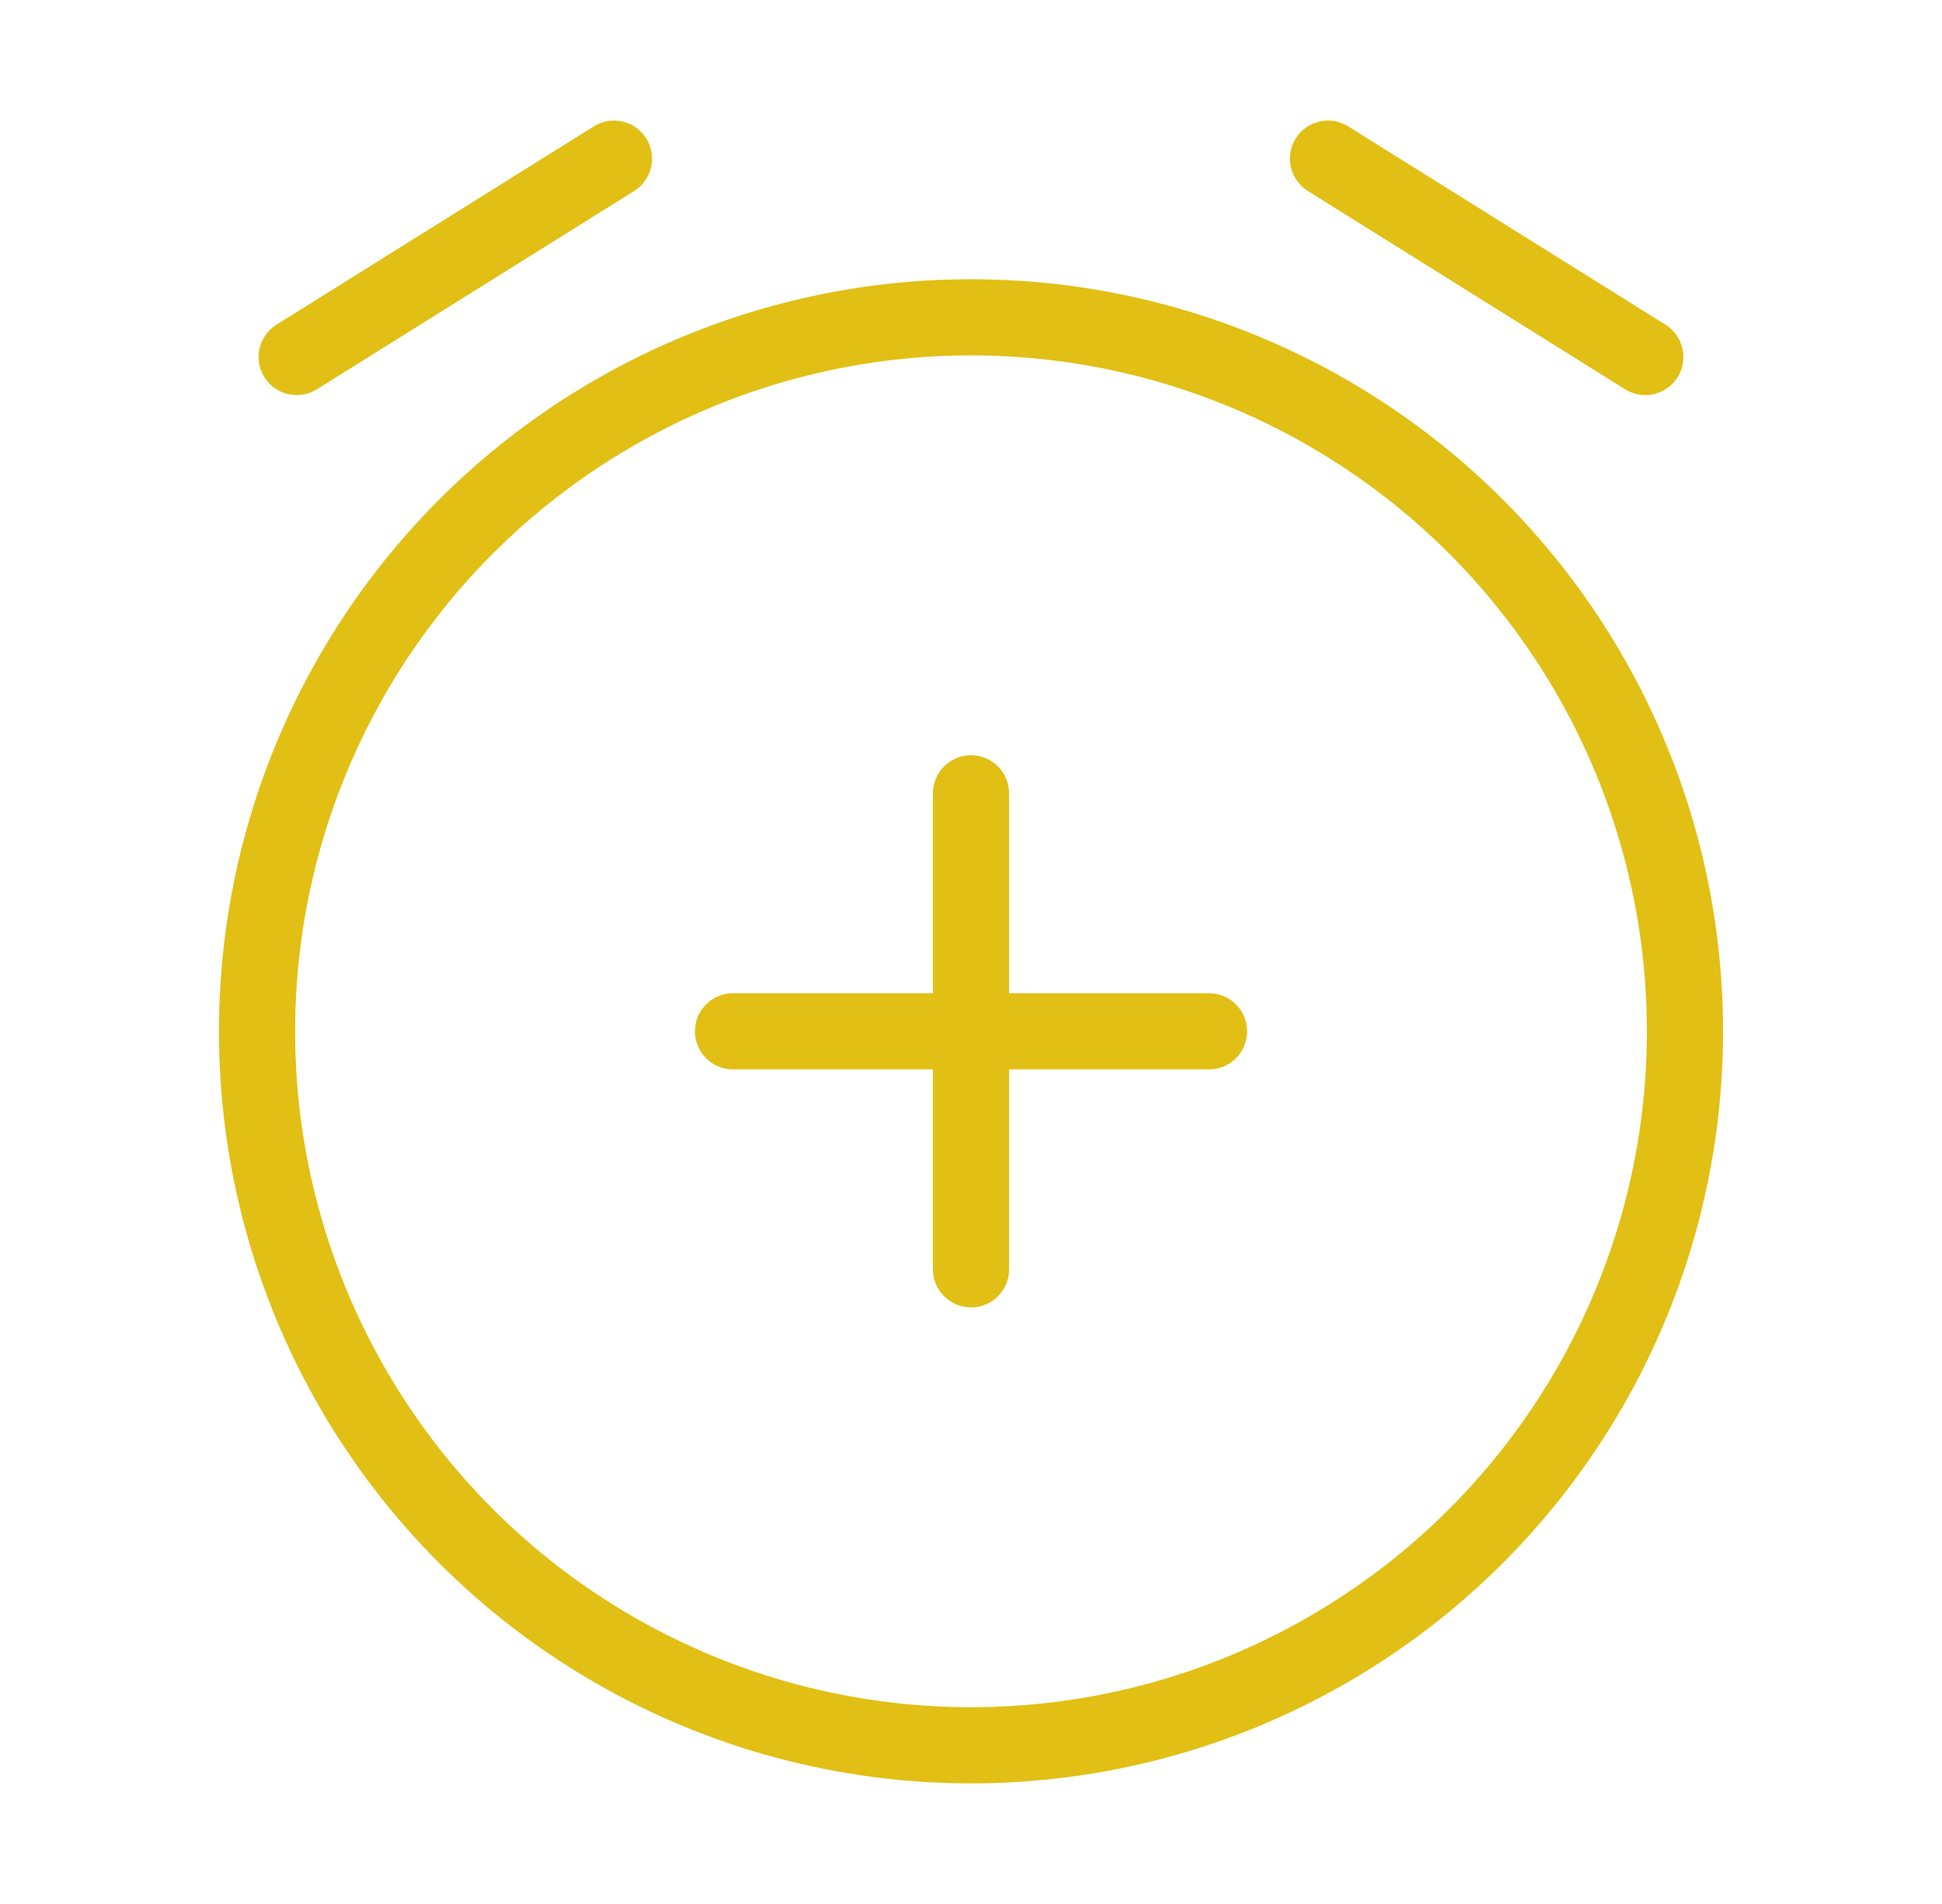
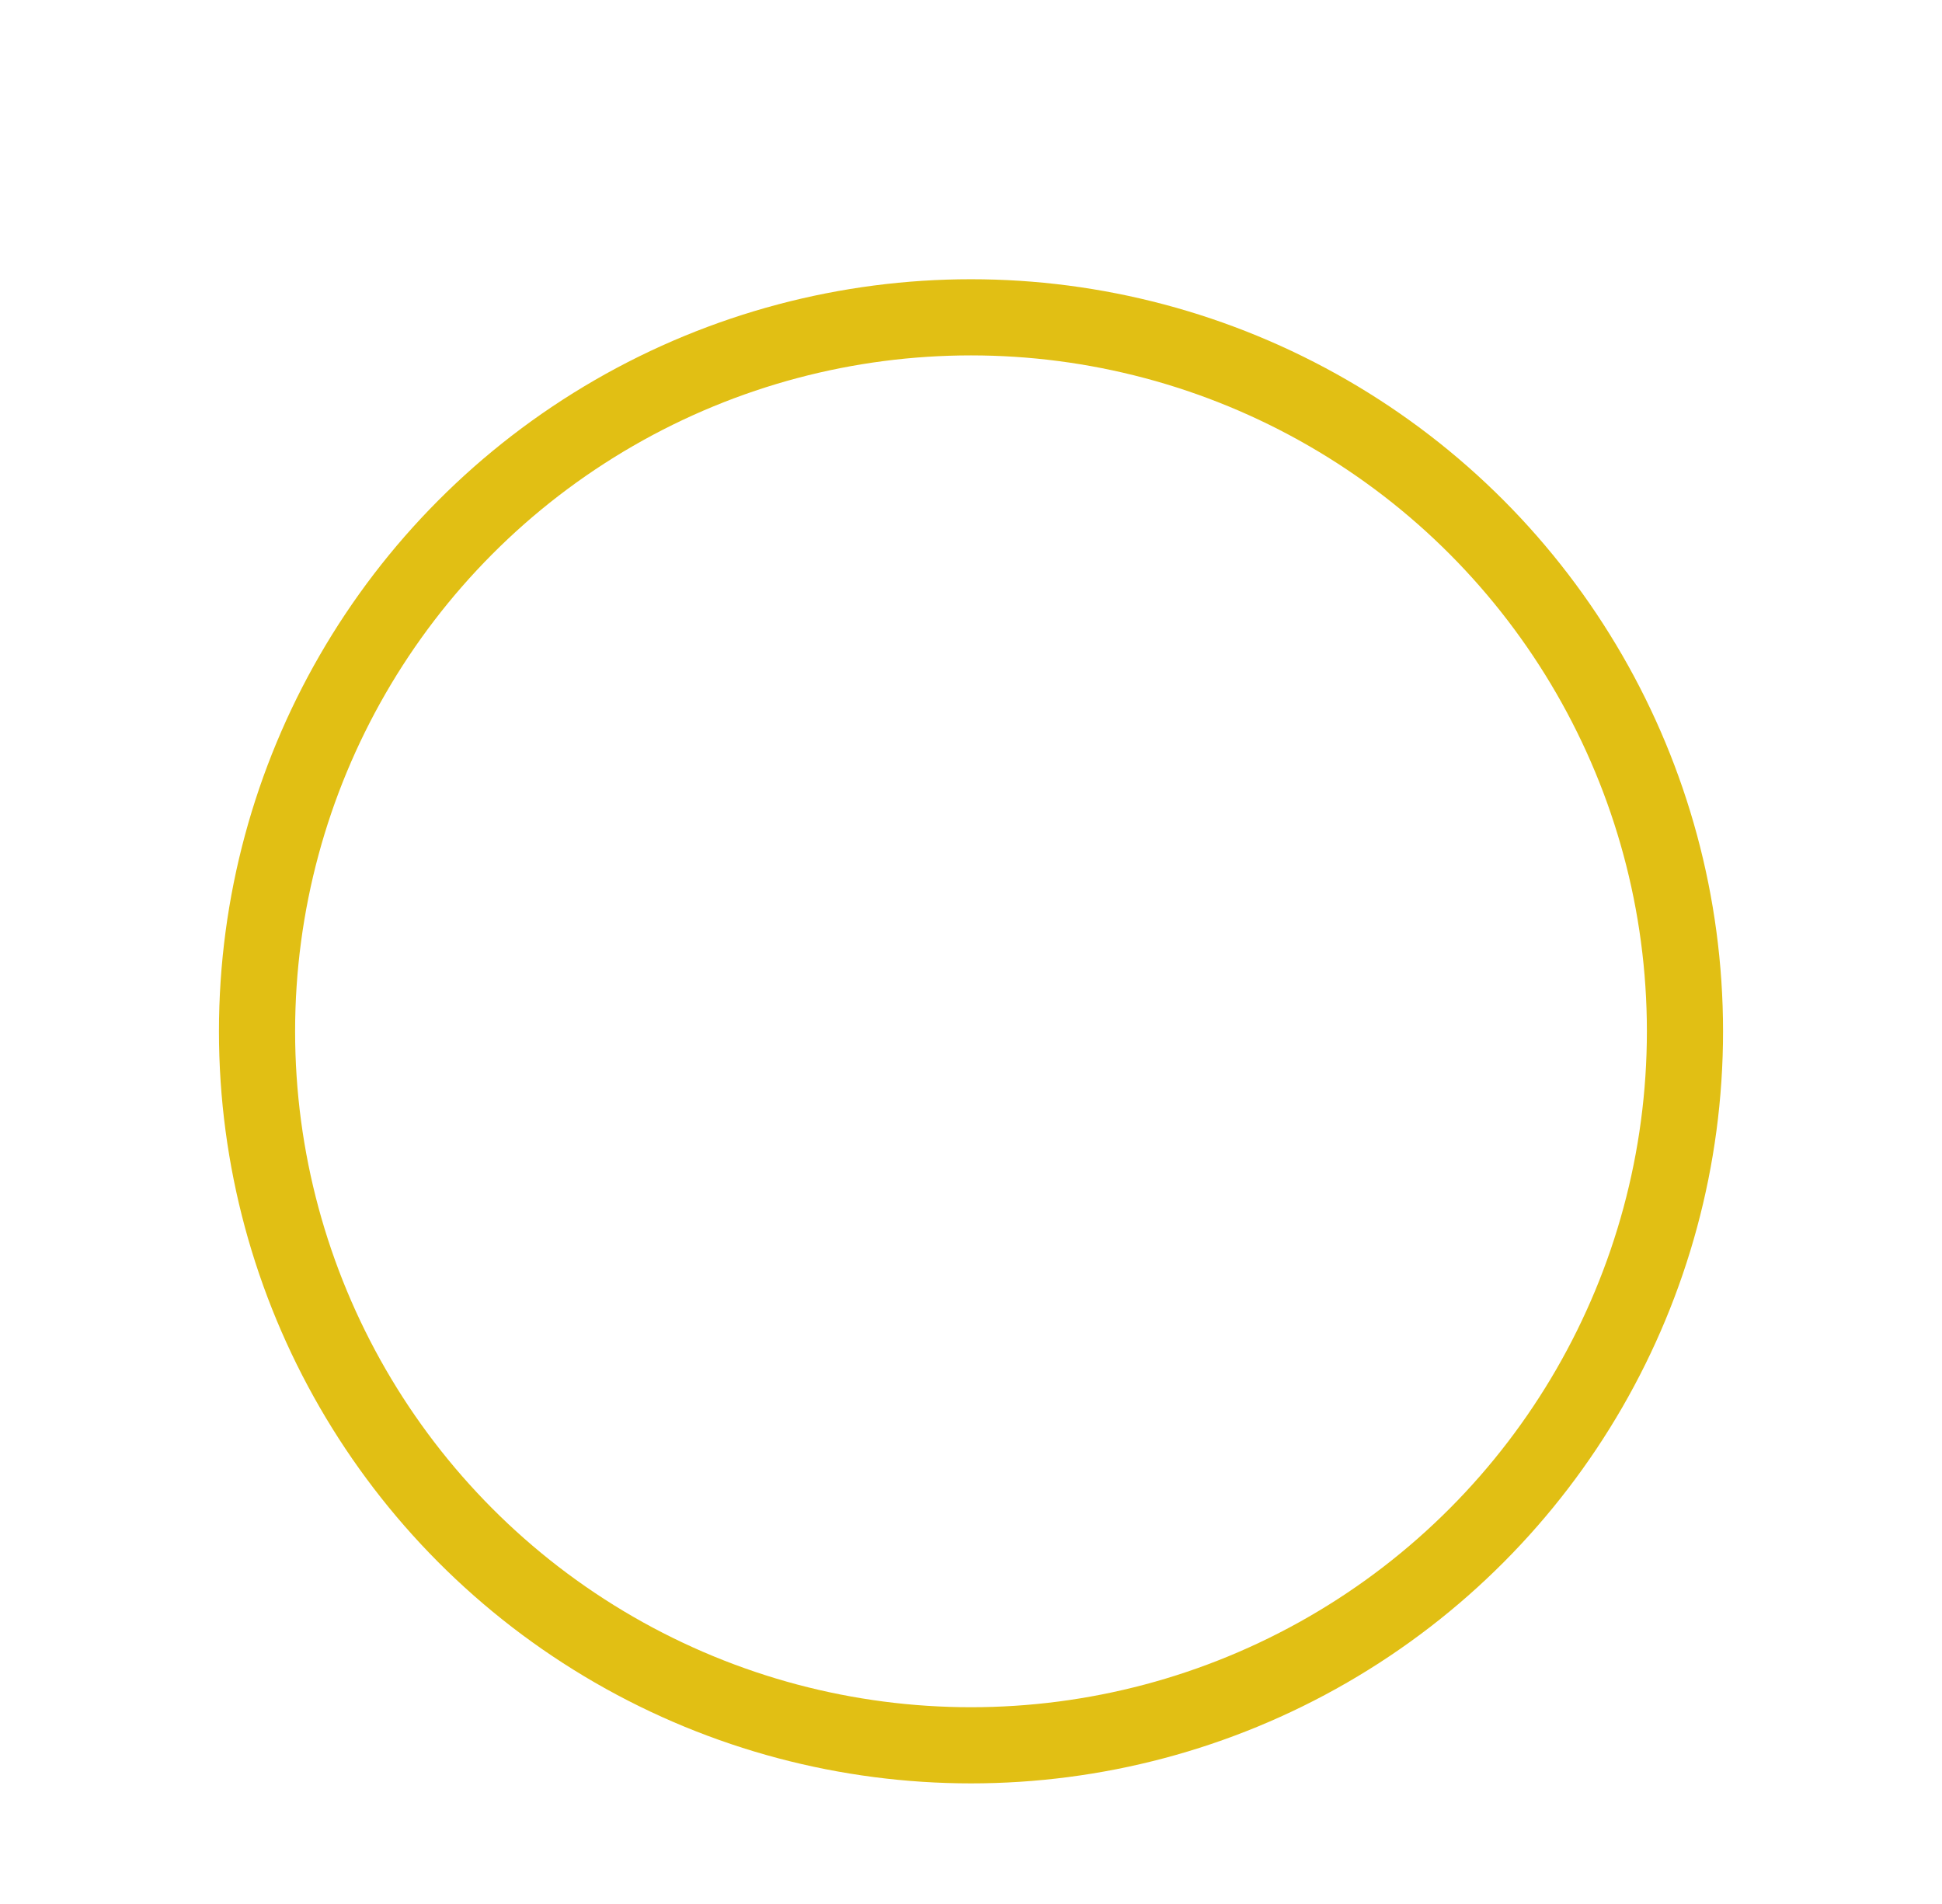
<svg xmlns="http://www.w3.org/2000/svg" width="51" height="50" fill="none">
  <circle cx="25.5" cy="27.083" r="18.75" stroke="#E1BF14" stroke-width="2" />
-   <path d="M31.75 27.083H25.5m0 0h-6.25m6.25 0v-6.25m0 6.25v6.25" stroke="#E1BF14" stroke-width="2" stroke-linecap="round" />
-   <path d="m7.791 9.375 8.333-5.208m27.084 5.208-8.333-5.208" stroke="#E1BF14" stroke-width="2" stroke-linecap="round" stroke-linejoin="round" />
</svg>